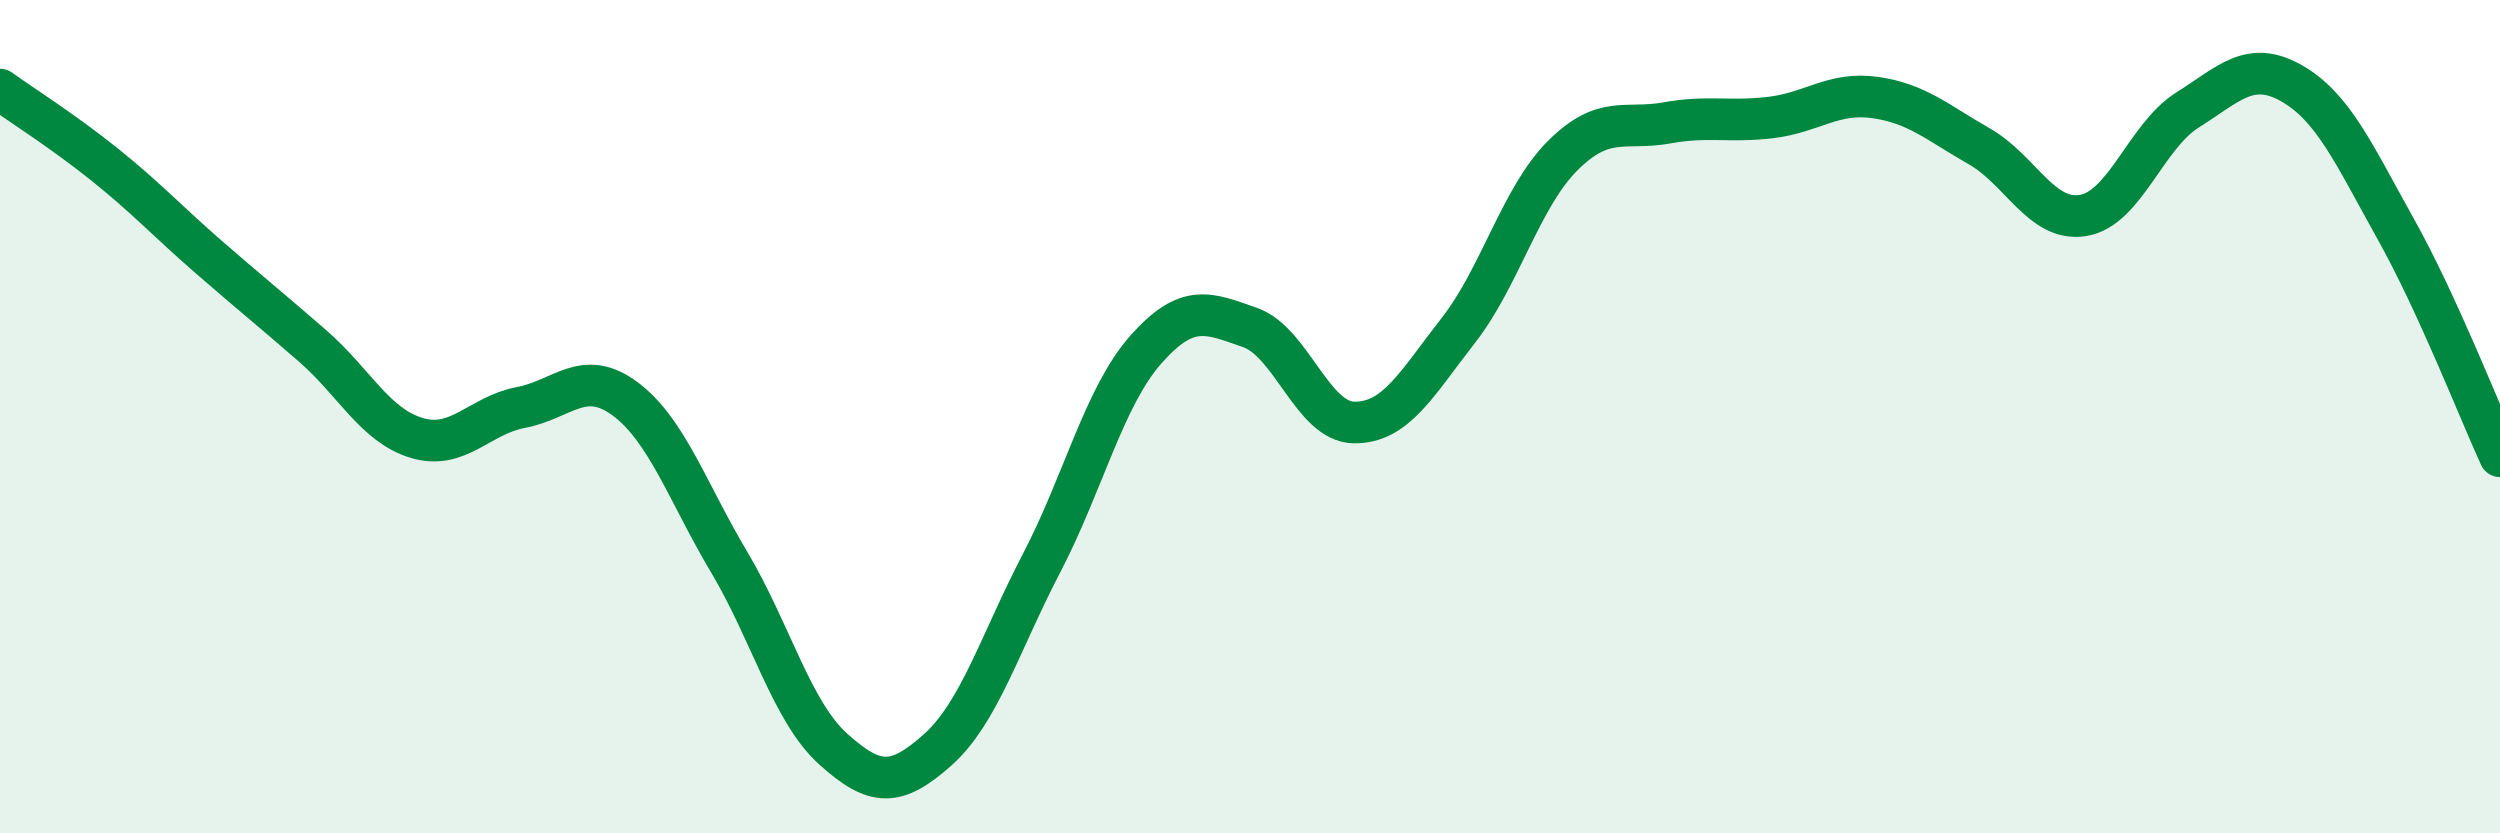
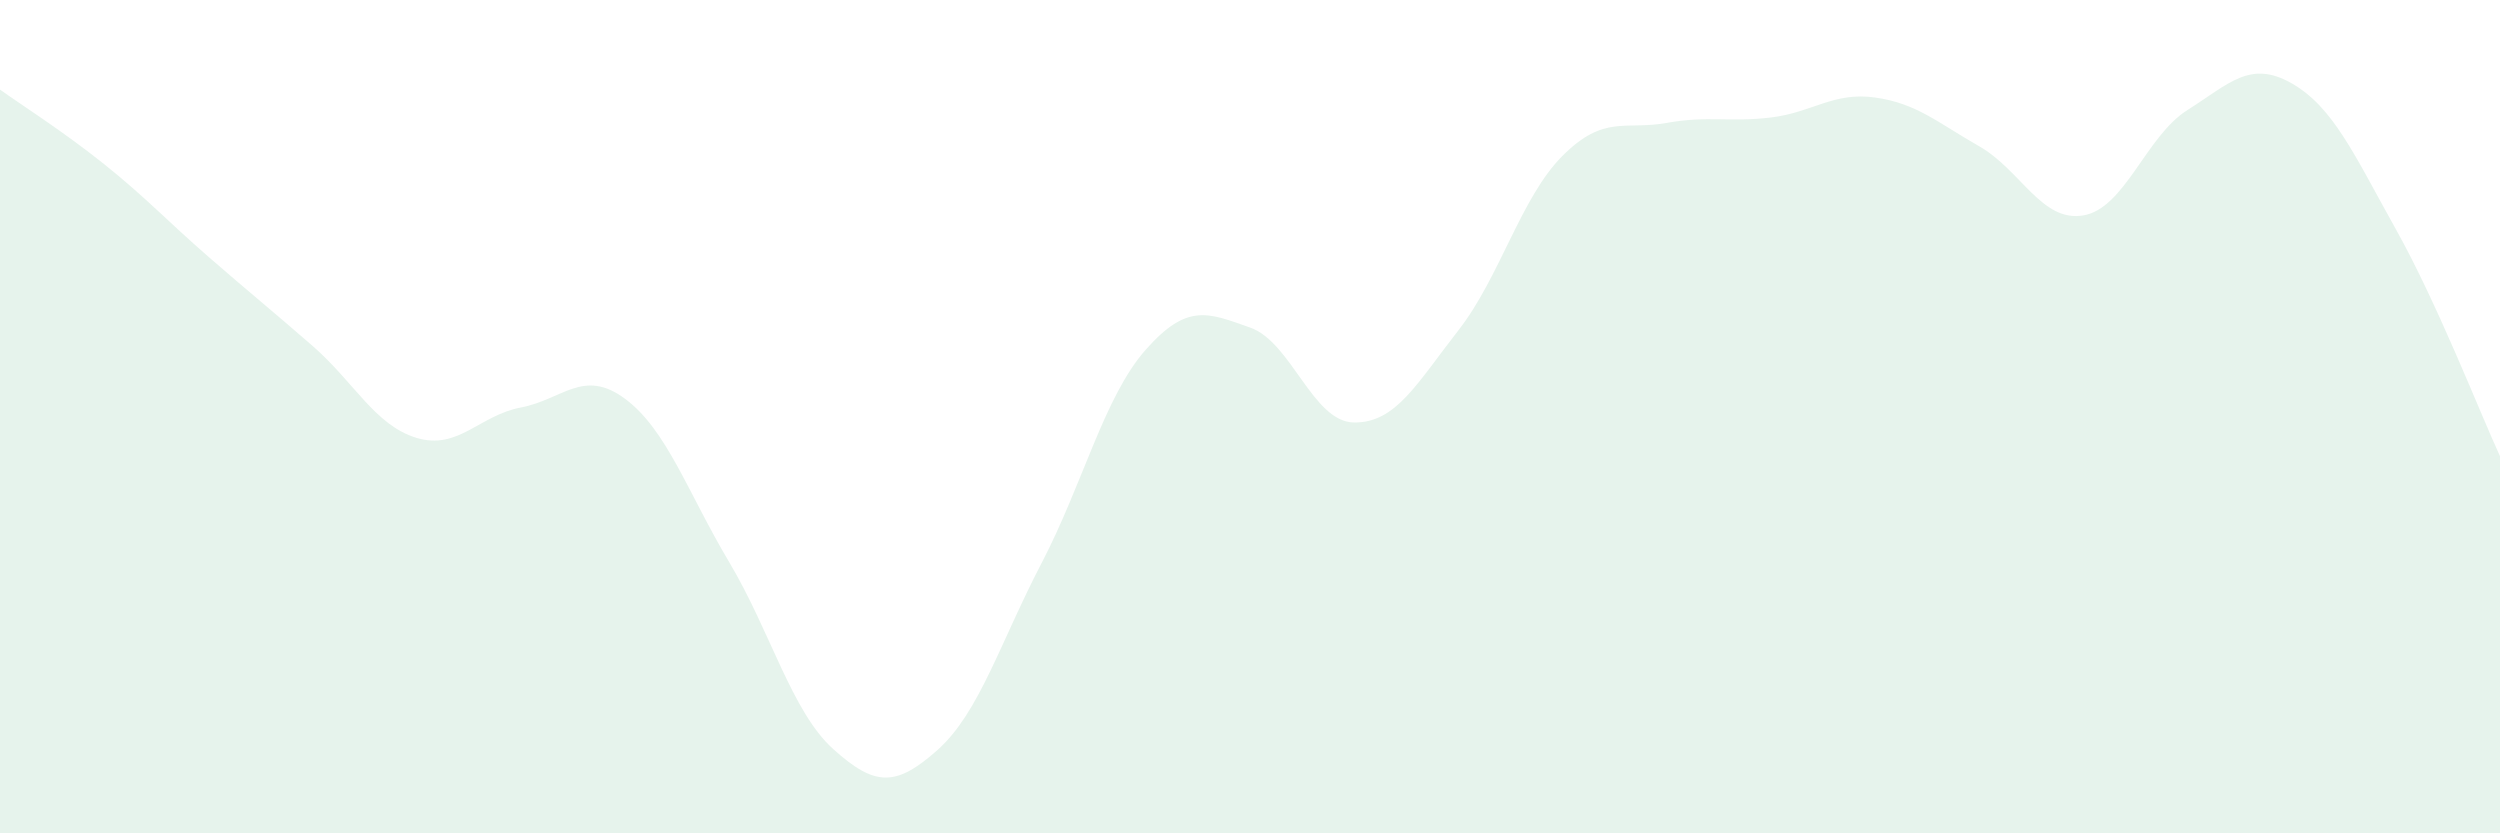
<svg xmlns="http://www.w3.org/2000/svg" width="60" height="20" viewBox="0 0 60 20">
  <path d="M 0,2.15 C 0.5,2.51 1.5,3.14 2.5,3.94 C 3.5,4.74 4,5.29 5,6.16 C 6,7.03 6.5,7.43 7.5,8.3 C 8.5,9.17 9,10.21 10,10.51 C 11,10.81 11.5,9.97 12.5,9.78 C 13.5,9.59 14,8.83 15,9.57 C 16,10.31 16.5,11.81 17.5,13.49 C 18.5,15.17 19,17.08 20,17.98 C 21,18.88 21.5,18.89 22.5,18 C 23.5,17.11 24,15.43 25,13.51 C 26,11.59 26.5,9.52 27.5,8.39 C 28.5,7.26 29,7.51 30,7.86 C 31,8.21 31.5,10.13 32.5,10.14 C 33.5,10.15 34,9.21 35,7.93 C 36,6.65 36.5,4.74 37.5,3.74 C 38.5,2.74 39,3.13 40,2.95 C 41,2.77 41.5,2.94 42.5,2.82 C 43.5,2.7 44,2.2 45,2.34 C 46,2.48 46.5,2.94 47.5,3.51 C 48.5,4.08 49,5.34 50,5.17 C 51,5 51.5,3.27 52.5,2.64 C 53.5,2.01 54,1.43 55,2 C 56,2.57 56.5,3.71 57.5,5.5 C 58.5,7.29 59.5,9.86 60,10.95L60 20L0 20Z" fill="#008740" opacity="0.1" stroke-linecap="round" stroke-linejoin="round" />
-   <path d="M 0,2.15 C 0.5,2.51 1.5,3.14 2.5,3.94 C 3.5,4.74 4,5.29 5,6.16 C 6,7.03 6.5,7.43 7.5,8.3 C 8.5,9.17 9,10.21 10,10.51 C 11,10.81 11.5,9.97 12.5,9.78 C 13.5,9.59 14,8.83 15,9.57 C 16,10.31 16.5,11.81 17.5,13.49 C 18.5,15.17 19,17.08 20,17.98 C 21,18.88 21.5,18.89 22.5,18 C 23.5,17.11 24,15.43 25,13.51 C 26,11.59 26.5,9.52 27.5,8.39 C 28.5,7.26 29,7.51 30,7.86 C 31,8.21 31.5,10.13 32.5,10.14 C 33.5,10.15 34,9.21 35,7.93 C 36,6.65 36.5,4.74 37.5,3.74 C 38.5,2.74 39,3.13 40,2.95 C 41,2.77 41.5,2.94 42.5,2.82 C 43.5,2.7 44,2.2 45,2.34 C 46,2.48 46.5,2.94 47.5,3.51 C 48.5,4.08 49,5.34 50,5.17 C 51,5 51.5,3.27 52.5,2.64 C 53.5,2.01 54,1.43 55,2 C 56,2.57 56.5,3.71 57.5,5.5 C 58.5,7.29 59.5,9.86 60,10.95" stroke="#008740" stroke-width="1" fill="none" stroke-linecap="round" stroke-linejoin="round" />
</svg>